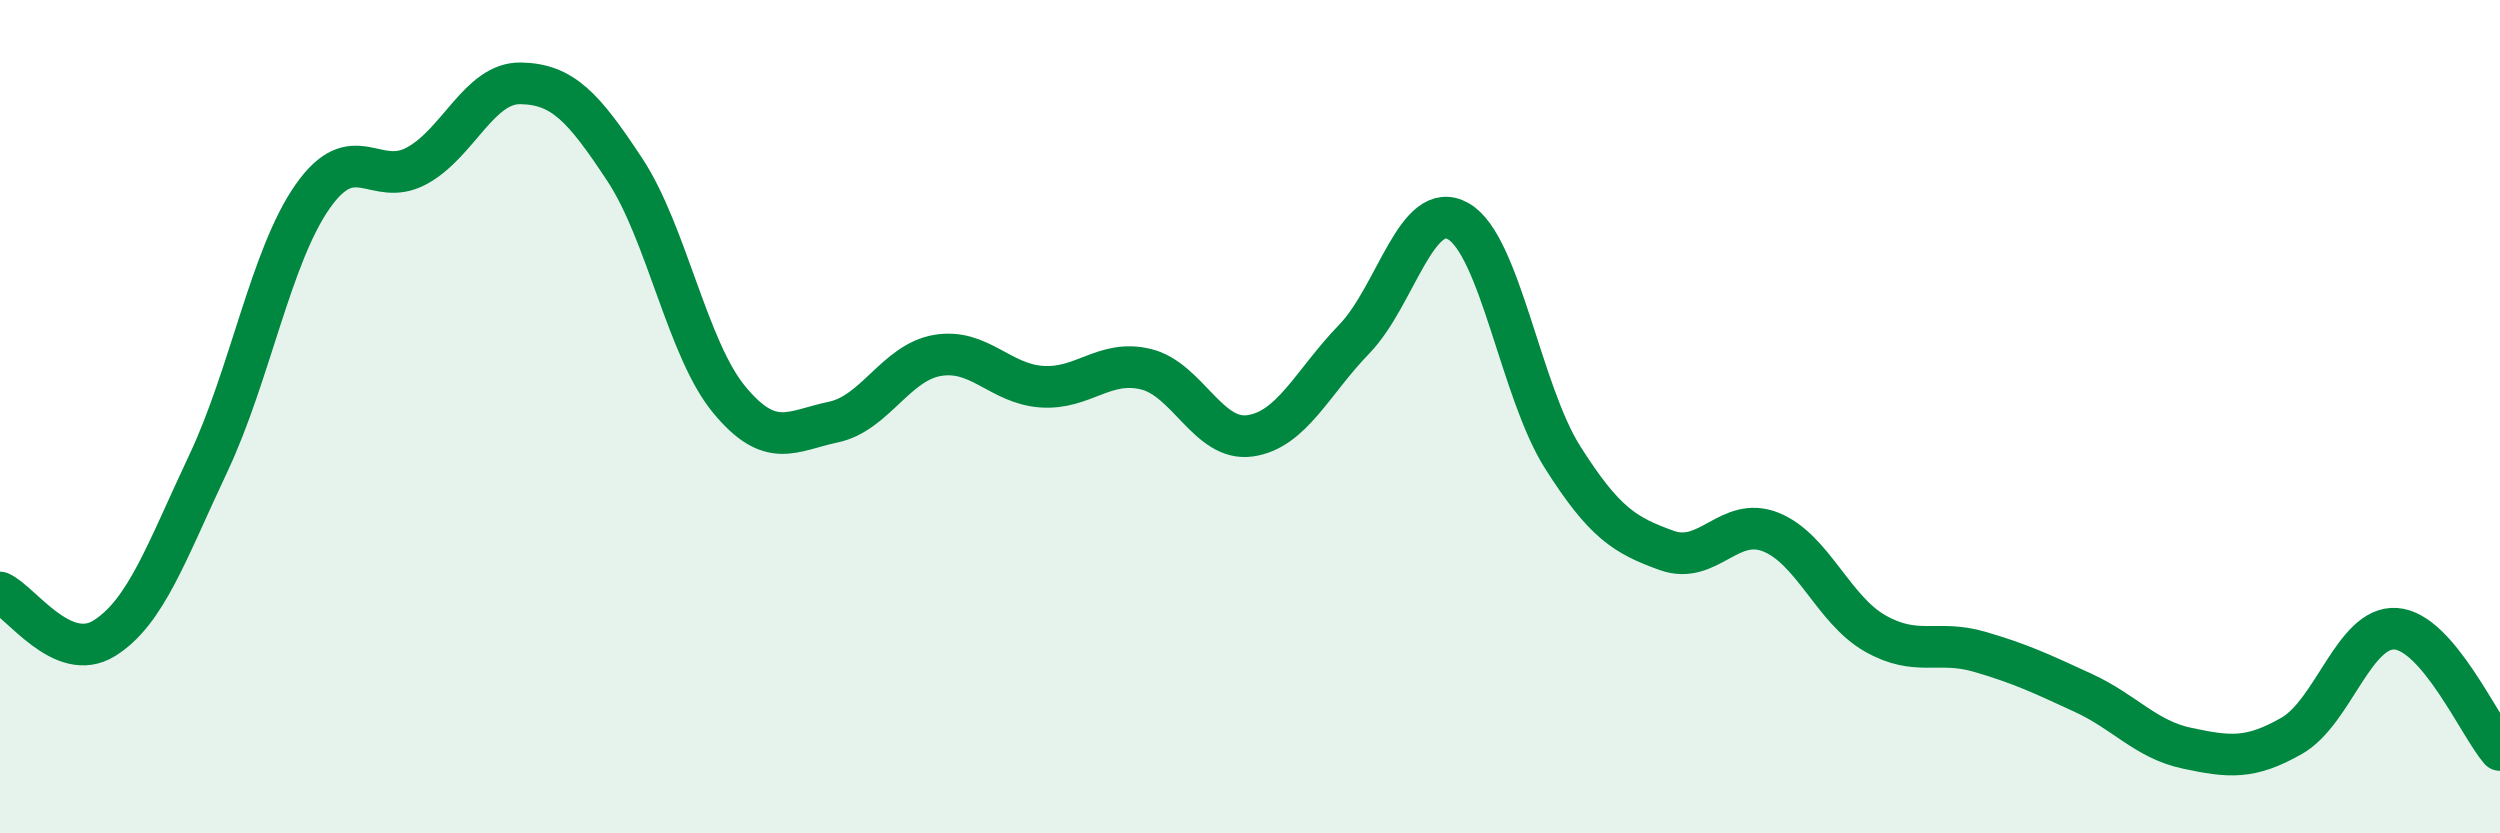
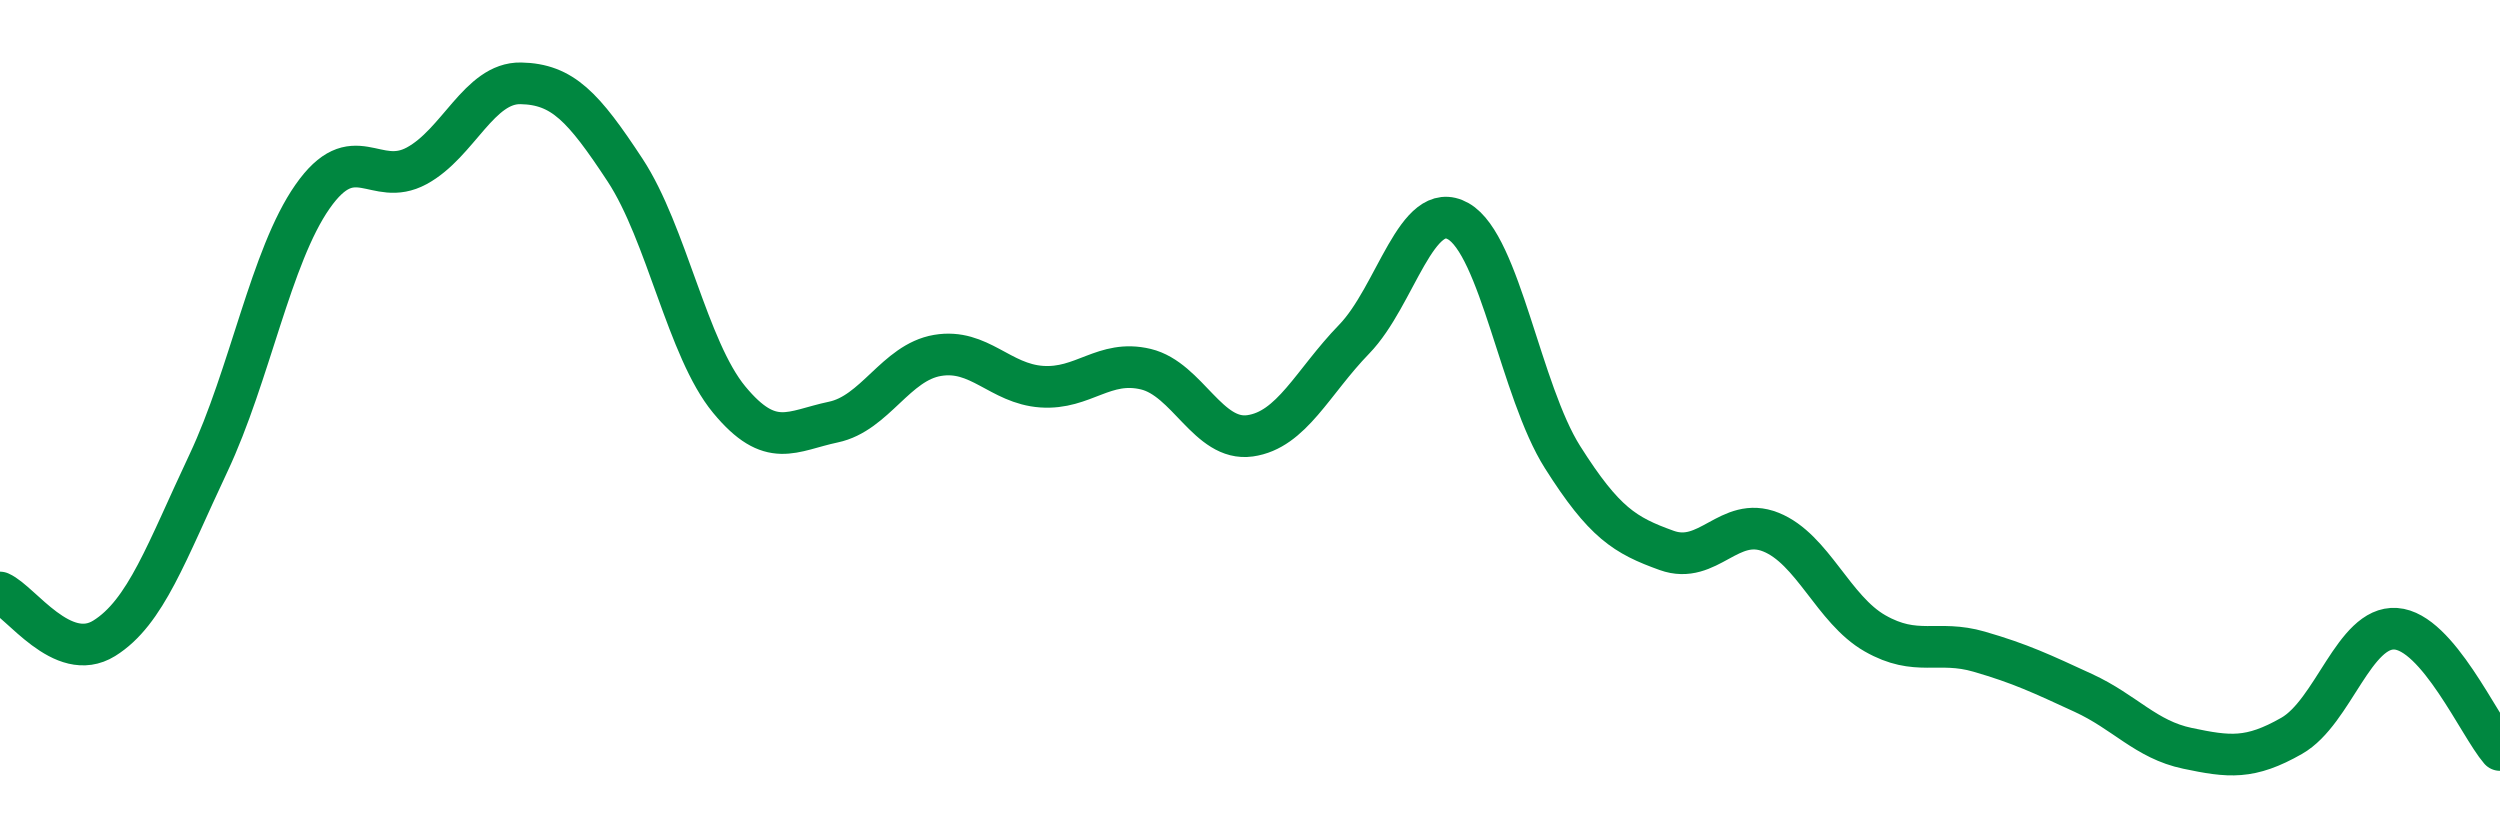
<svg xmlns="http://www.w3.org/2000/svg" width="60" height="20" viewBox="0 0 60 20">
-   <path d="M 0,14.22 C 0.5,14.44 1.5,15.94 2.5,15.32 C 3.5,14.7 4,13.24 5,11.12 C 6,9 6.5,6.15 7.5,4.72 C 8.5,3.29 9,4.52 10,3.98 C 11,3.44 11.5,1.98 12.5,2 C 13.5,2.02 14,2.56 15,4.08 C 16,5.6 16.5,8.38 17.5,9.59 C 18.5,10.8 19,10.34 20,10.13 C 21,9.92 21.5,8.7 22.5,8.53 C 23.5,8.36 24,9.21 25,9.28 C 26,9.35 26.5,8.62 27.5,8.86 C 28.5,9.1 29,10.6 30,10.46 C 31,10.32 31.5,9.17 32.5,8.14 C 33.5,7.11 34,4.74 35,5.31 C 36,5.88 36.5,9.39 37.5,10.97 C 38.5,12.55 39,12.85 40,13.21 C 41,13.57 41.5,12.37 42.5,12.77 C 43.5,13.17 44,14.63 45,15.2 C 46,15.77 46.5,15.35 47.5,15.64 C 48.5,15.93 49,16.17 50,16.63 C 51,17.09 51.5,17.75 52.5,17.96 C 53.5,18.17 54,18.23 55,17.66 C 56,17.09 56.5,15.02 57.5,15.09 C 58.5,15.16 59.5,17.42 60,18L60 20L0 20Z" fill="#008740" opacity="0.1" stroke-linecap="round" stroke-linejoin="round" />
  <path d="M 0,14.22 C 0.5,14.44 1.5,15.94 2.5,15.32 C 3.5,14.7 4,13.24 5,11.12 C 6,9 6.5,6.15 7.5,4.72 C 8.5,3.29 9,4.52 10,3.98 C 11,3.44 11.5,1.98 12.5,2 C 13.5,2.02 14,2.56 15,4.08 C 16,5.6 16.5,8.38 17.5,9.59 C 18.5,10.8 19,10.34 20,10.13 C 21,9.92 21.5,8.7 22.5,8.53 C 23.5,8.36 24,9.21 25,9.28 C 26,9.35 26.5,8.62 27.5,8.86 C 28.5,9.1 29,10.6 30,10.46 C 31,10.32 31.5,9.17 32.5,8.14 C 33.5,7.11 34,4.74 35,5.31 C 36,5.88 36.5,9.39 37.5,10.97 C 38.5,12.55 39,12.85 40,13.21 C 41,13.57 41.5,12.37 42.5,12.77 C 43.5,13.17 44,14.63 45,15.2 C 46,15.77 46.5,15.35 47.5,15.64 C 48.5,15.93 49,16.17 50,16.63 C 51,17.09 51.5,17.75 52.5,17.96 C 53.5,18.17 54,18.23 55,17.66 C 56,17.09 56.5,15.02 57.5,15.09 C 58.5,15.16 59.5,17.42 60,18" stroke="#008740" stroke-width="1" fill="none" stroke-linecap="round" stroke-linejoin="round" />
</svg>